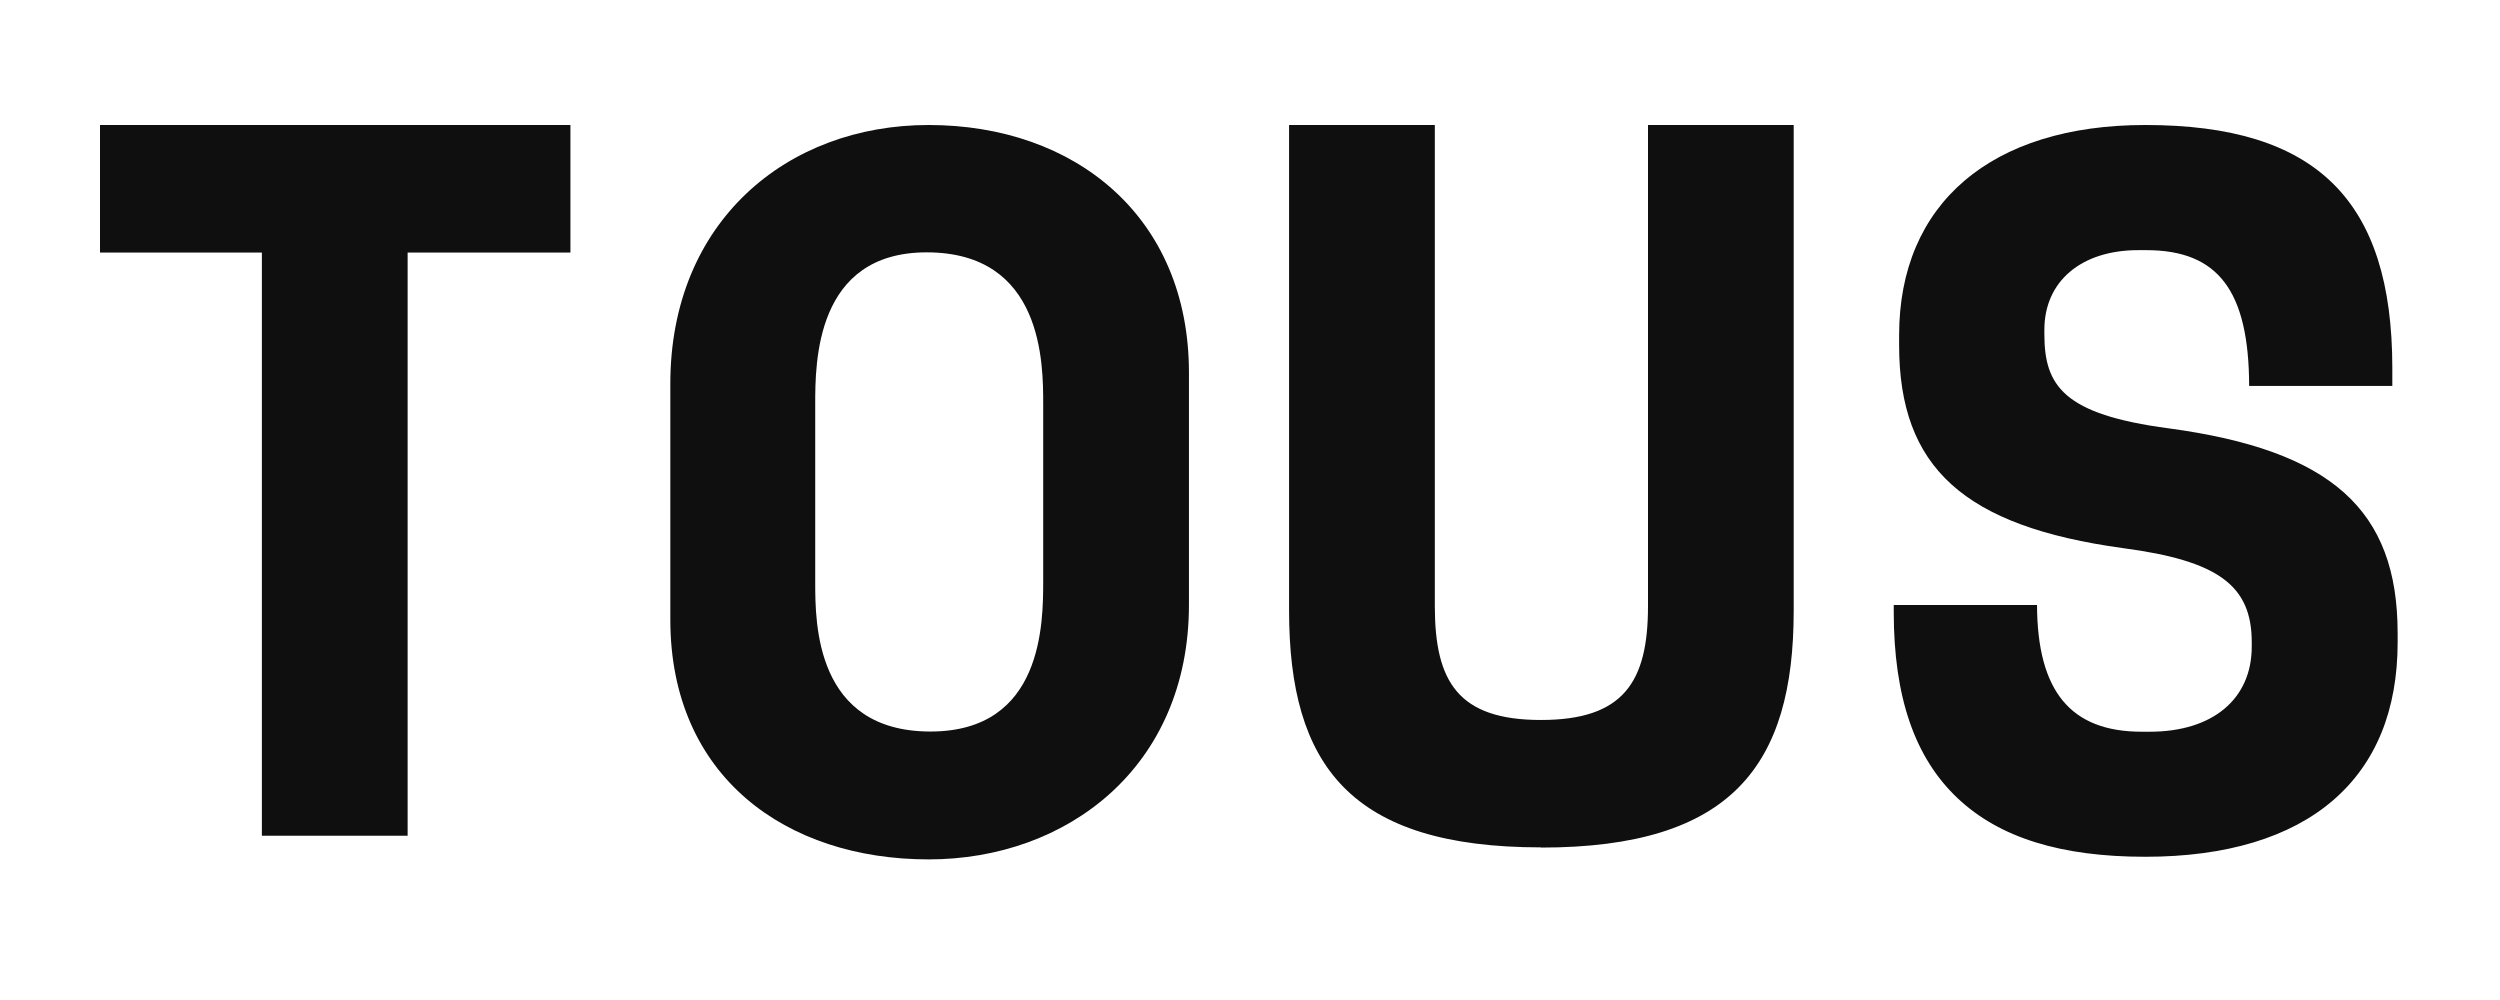
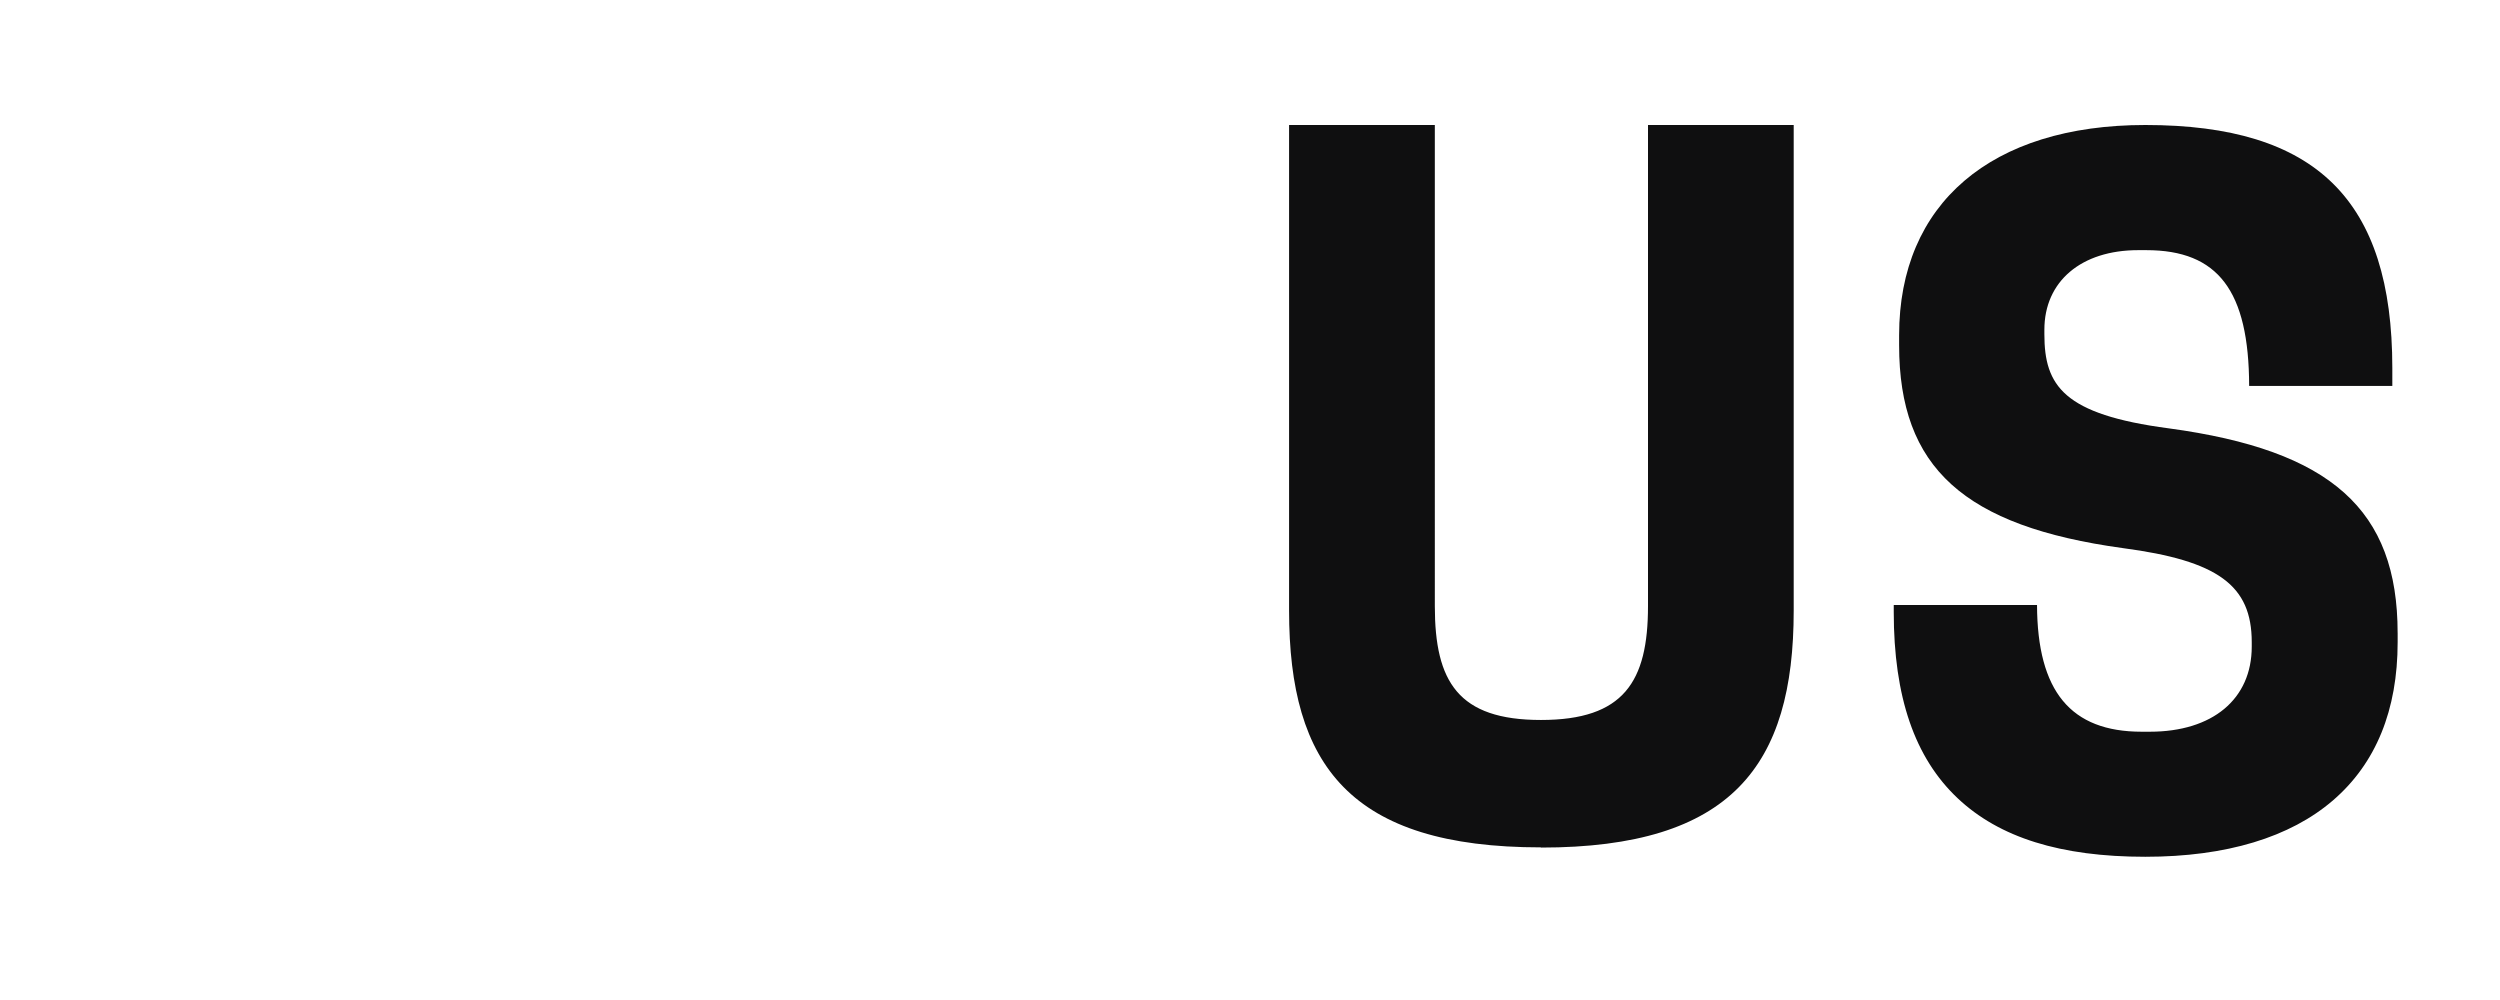
<svg xmlns="http://www.w3.org/2000/svg" xmlns:xlink="http://www.w3.org/1999/xlink" class="svgicon svgicon-logo logo-icon logo-icon-black" width="100" height="40">
  <defs>
    <symbol fill="none" id="svgicon-logo" viewBox="0 0 100 40">
      <title>logo</title>
-       <path d="M16.305 10.102h6.512V5H4v5.102h6.475v23.327h5.83V10.102Z" fill="#0F0F10" />
-       <path fill-rule="evendod" clip-rule="evenodd" d="M47.558 14.911v9.275c0 6.49-4.865 10.19-10.414 10.19-5.693 0-10.331-3.303-10.331-9.593V15.35C26.813 8.861 31.48 5 37.144 5c5.854 0 10.414 3.661 10.414 9.911Zm-10.34 14.35c4.51 0 4.51-4.35 4.51-6.041v-7.051c0-1.623 0-6.075-4.662-6.075-4.457 0-4.457 4.423-4.457 6.075v7.13c0 1.612 0 5.962 4.61 5.962Z" fill="#0F0F10" />
      <path d="M61.638 33.903c7.628 0 10.11-3.28 10.11-9.476V5H65.92v19.244c0 3.025-.969 4.555-4.281 4.555-3.313 0-4.246-1.53-4.246-4.555V5h-5.83v19.419c0 6.196 2.448 9.476 10.076 9.476m34.267-8.577v.365c0 2.722-.87 4.852-2.584 6.33-1.713 1.478-4.265 2.258-7.51 2.258-3.39 0-5.837-.767-7.504-2.34-1.722-1.622-2.558-4.059-2.558-7.452v-.28h5.731c.013 3.456 1.345 5.07 4.188 5.07h.323c2.515 0 4.078-1.308 4.078-3.403v-.18c0-2.271-1.348-3.258-5.152-3.761-6.358-.873-8.953-3.223-8.953-8.116v-.402C75.965 8.145 79.647 5 85.813 5c6.834 0 9.88 2.997 9.88 9.722v.714h-5.727c-.01-3.807-1.242-5.43-4.115-5.43h-.323c-2.28 0-3.753 1.249-3.753 3.183v.184c0 2.058.768 3.206 4.97 3.76 6.503.88 9.16 3.253 9.16 8.185Z" fill="#0F0F10" />
    </symbol>
  </defs>
  <use xlink:href="#svgicon-logo" style="pointer-events: none" />
</svg>